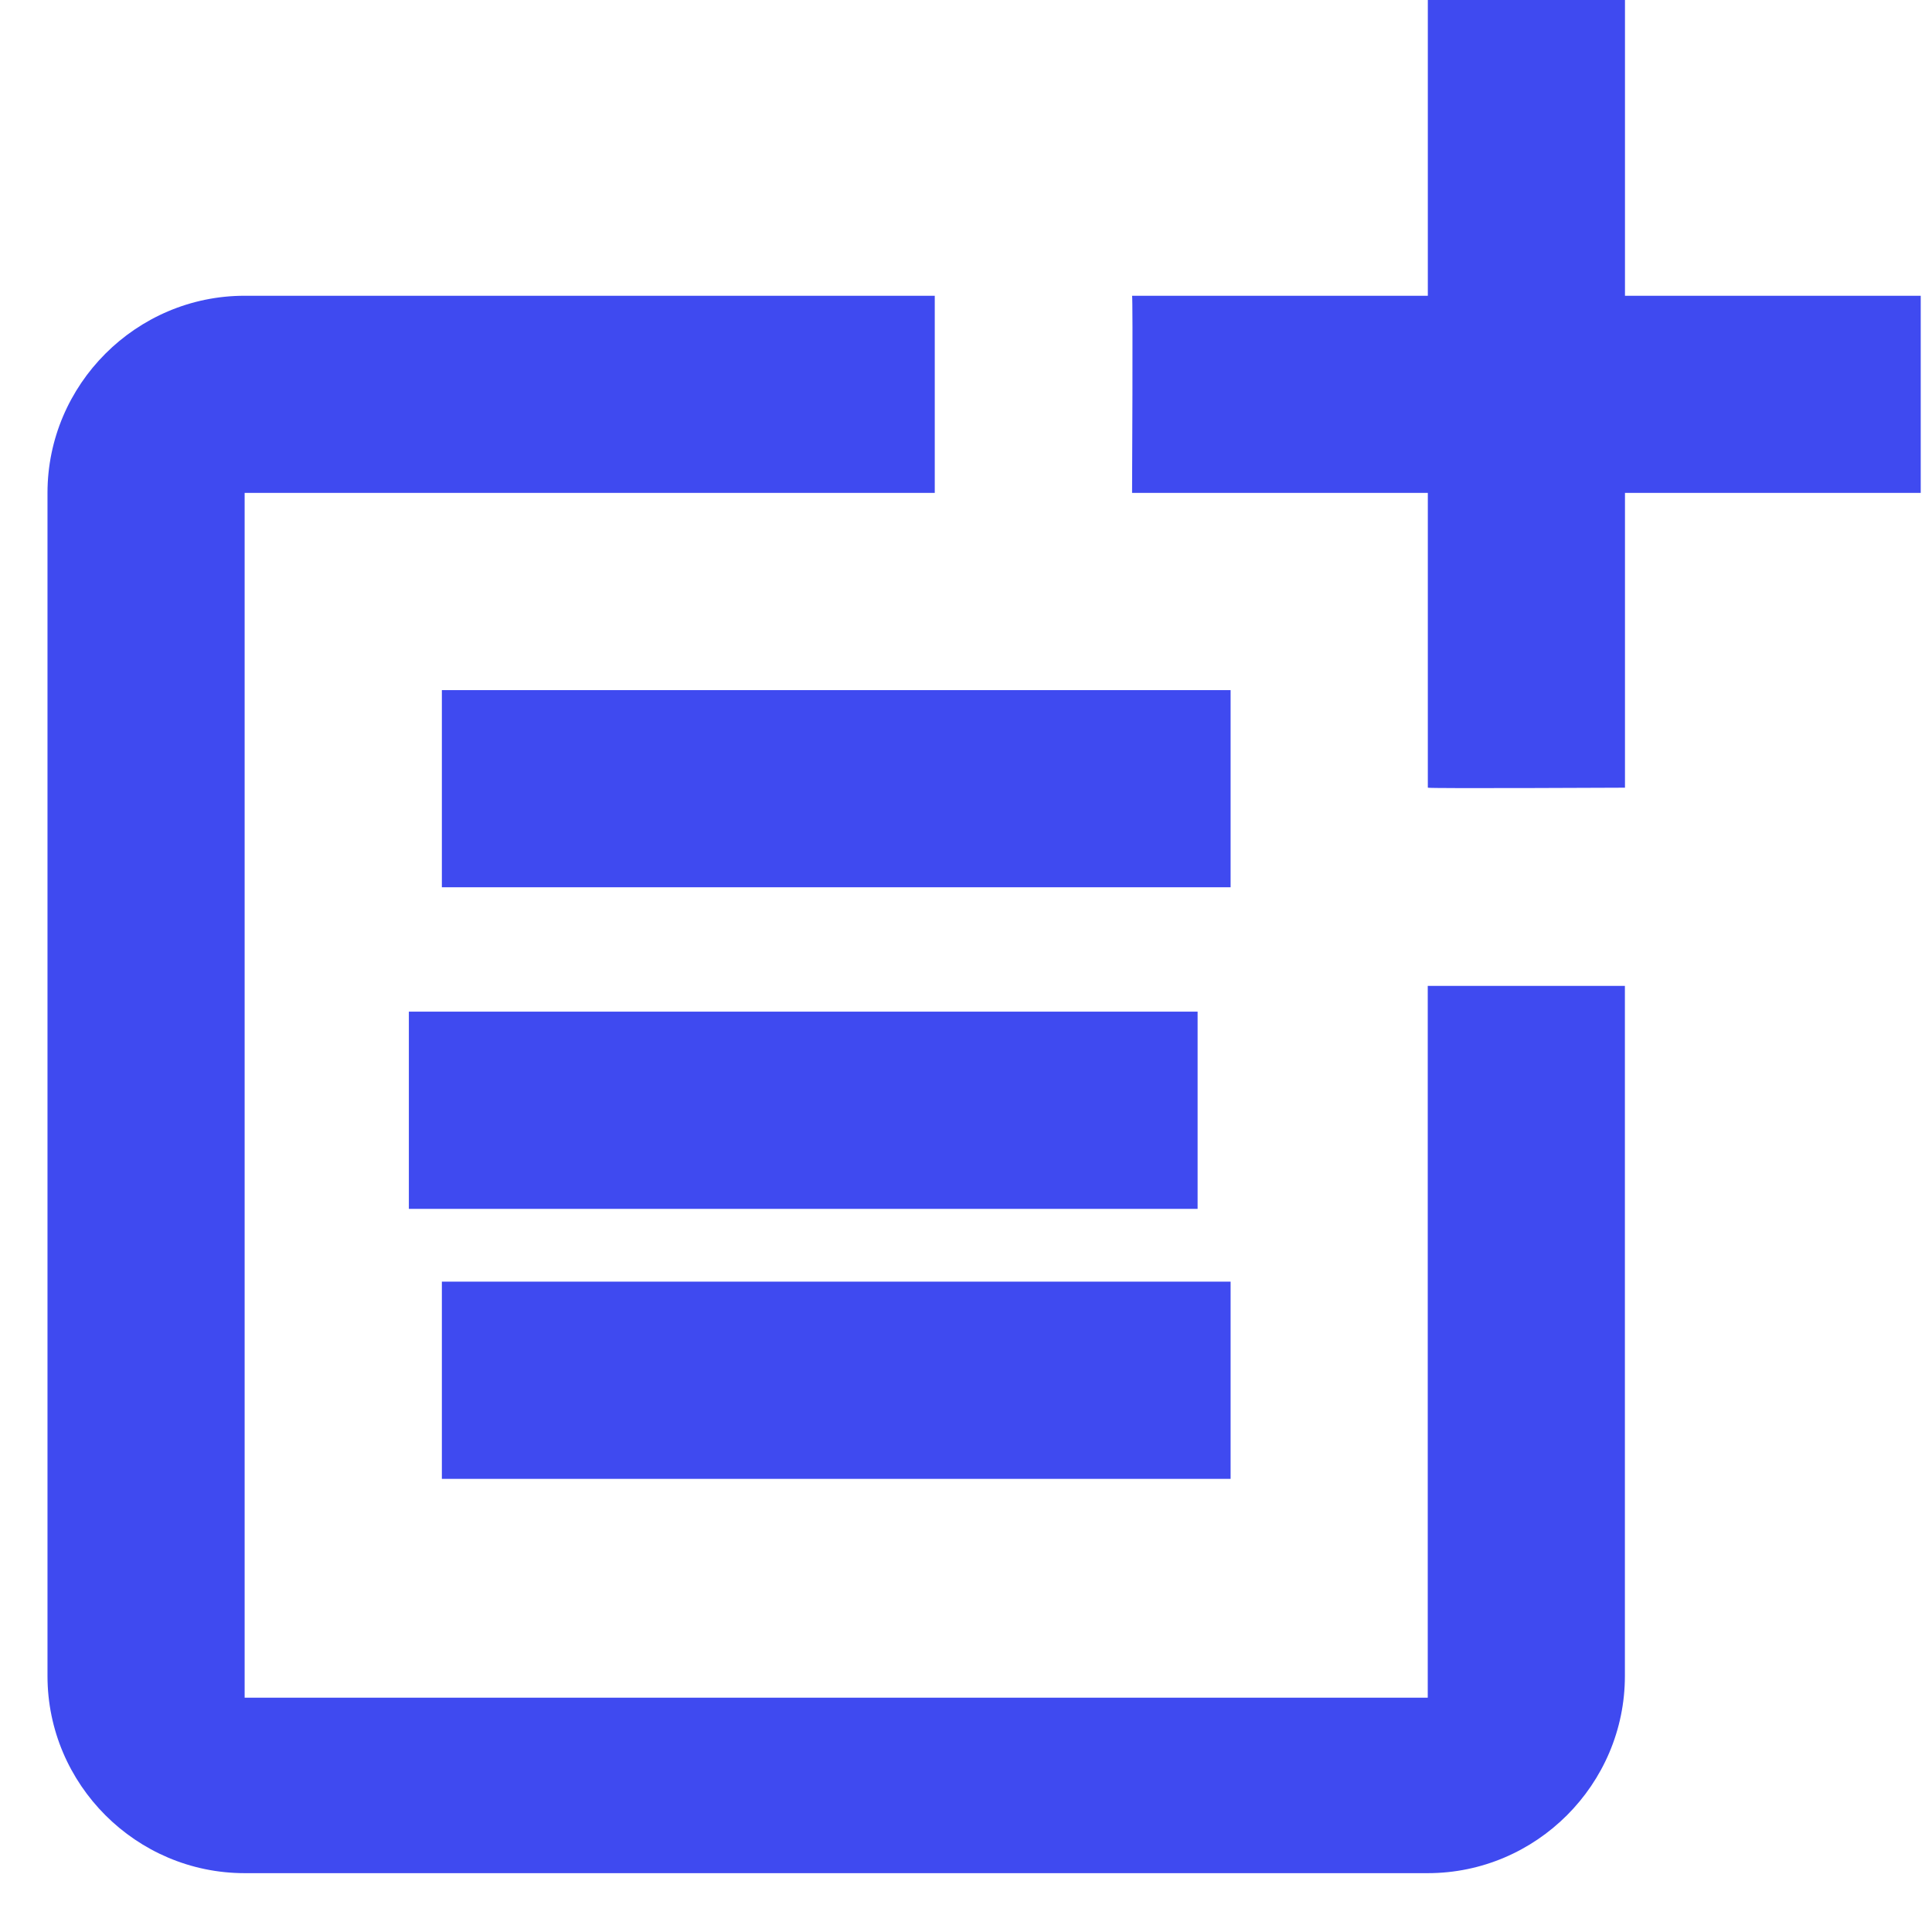
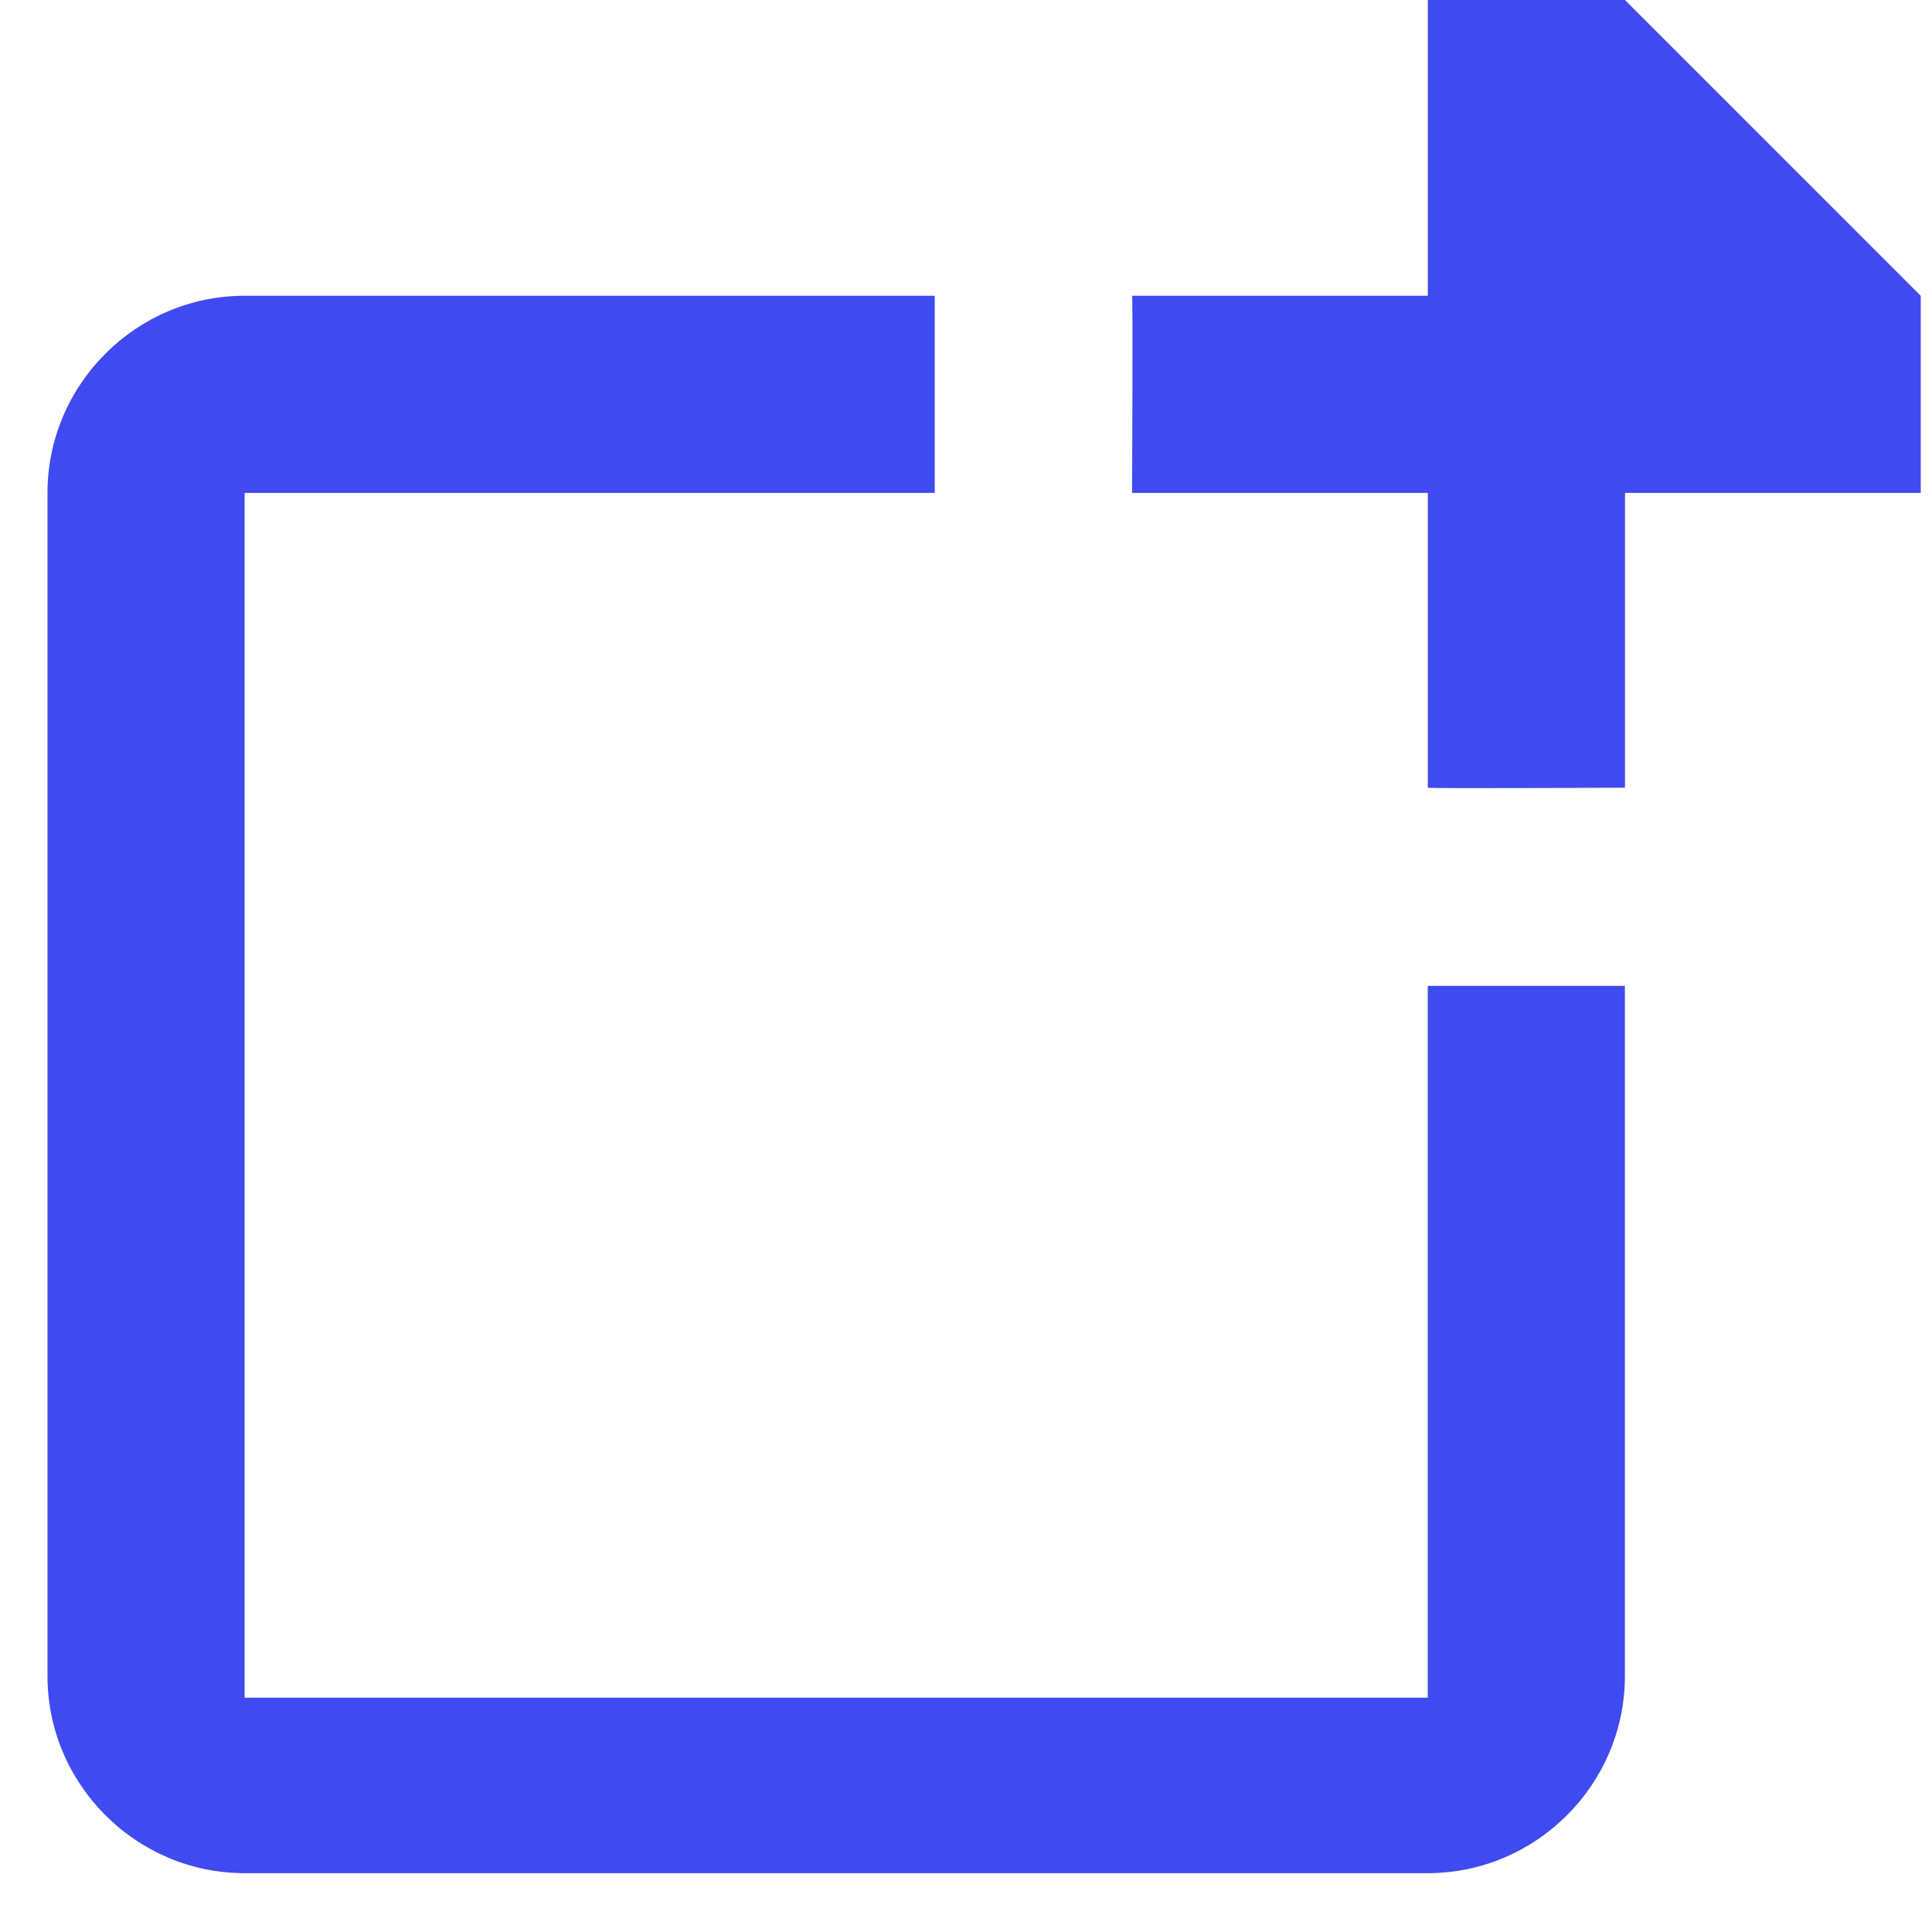
<svg xmlns="http://www.w3.org/2000/svg" fill="none" height="24" viewBox="0 0 24 24" width="24">
  <g fill="#3f4af0">
    <path d="m17.736 21.089h-14.697v-14.966h8.573v-2.449h-8.573c-1.347 0-2.449 1.102-2.449 2.449v14.697c0 1.347 1.102 2.449 2.449 2.449h14.697c1.347 0 2.449-1.102 2.449-2.449v-8.573h-2.449z" />
-     <path d="m20.186 0h-2.449v3.674h-3.674c.012.012 0 2.449 0 2.449h3.674v3.662c.012.012 2.449 0 2.449 0v-3.662h3.674v-2.449h-3.674z" />
-     <path d="m15.287 8.573h-9.798v2.449h9.798z" />
-     <path d="m5.079 12.567v2.45h9.798v-2.45h-3.674z" />
-     <path d="m15.287 15.921h-9.798v2.45h9.798z" />
+     <path d="m20.186 0h-2.449v3.674h-3.674c.012.012 0 2.449 0 2.449h3.674v3.662c.012.012 2.449 0 2.449 0v-3.662h3.674v-2.449z" />
  </g>
</svg>